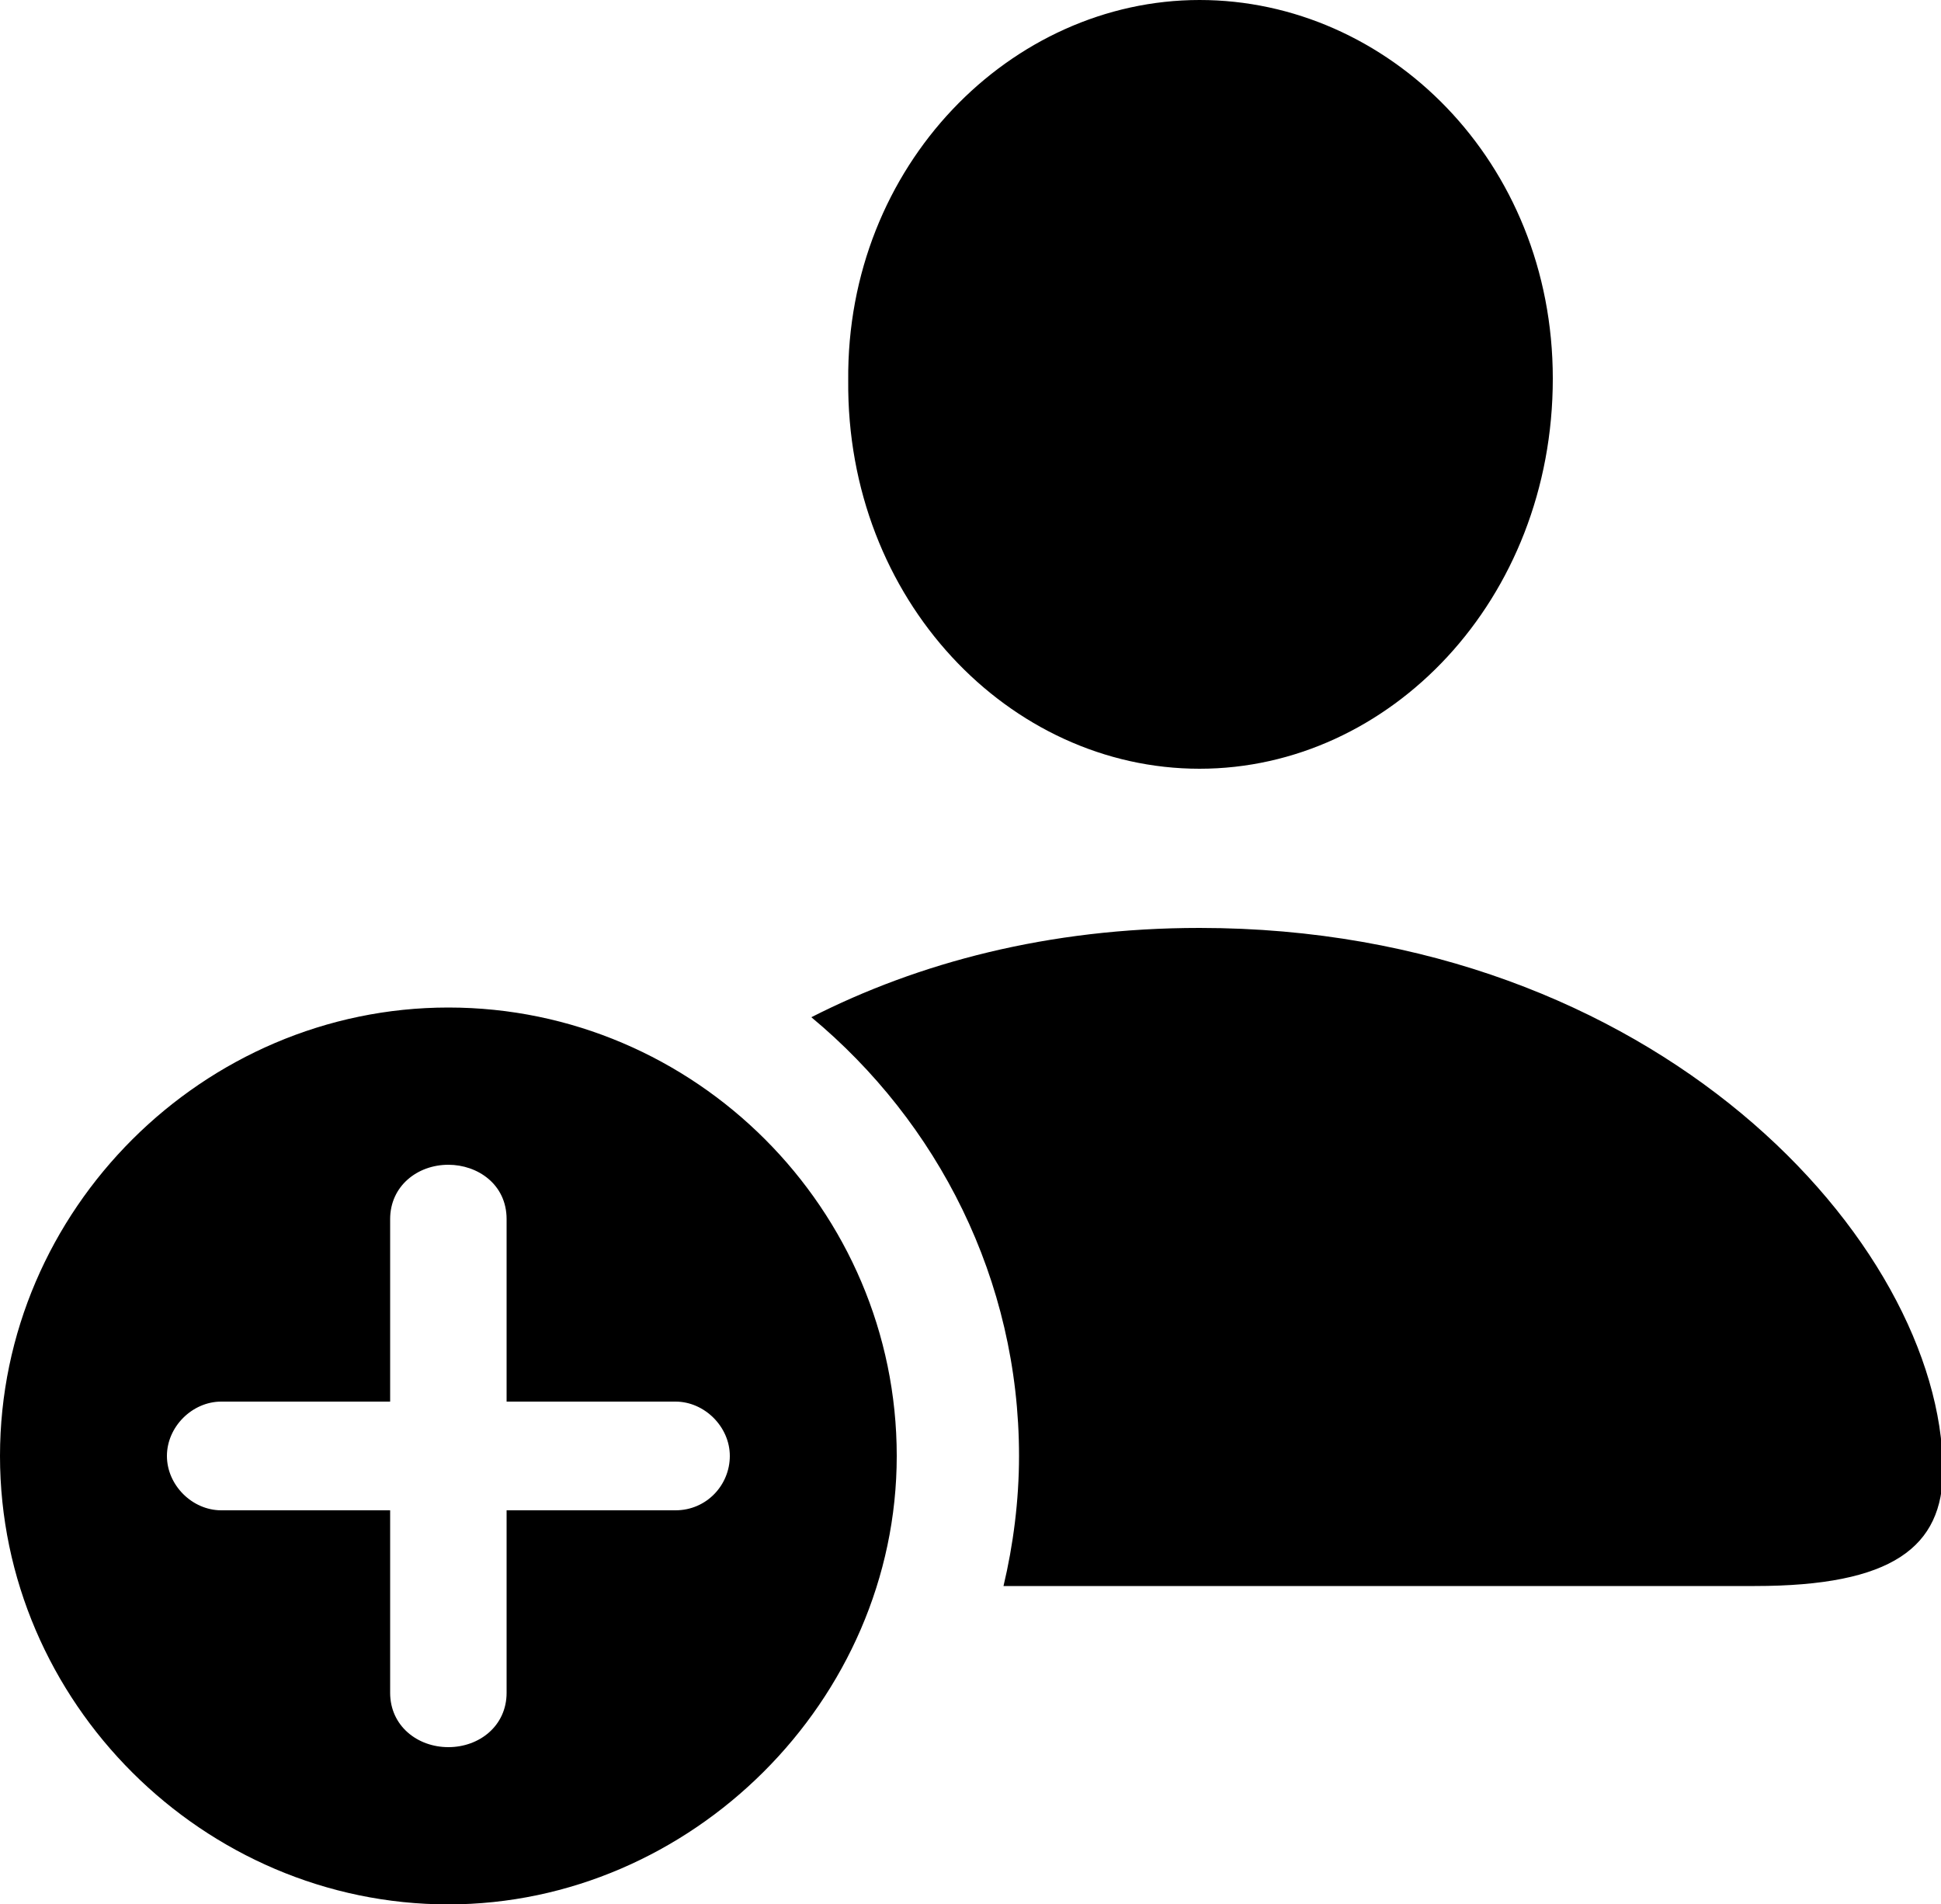
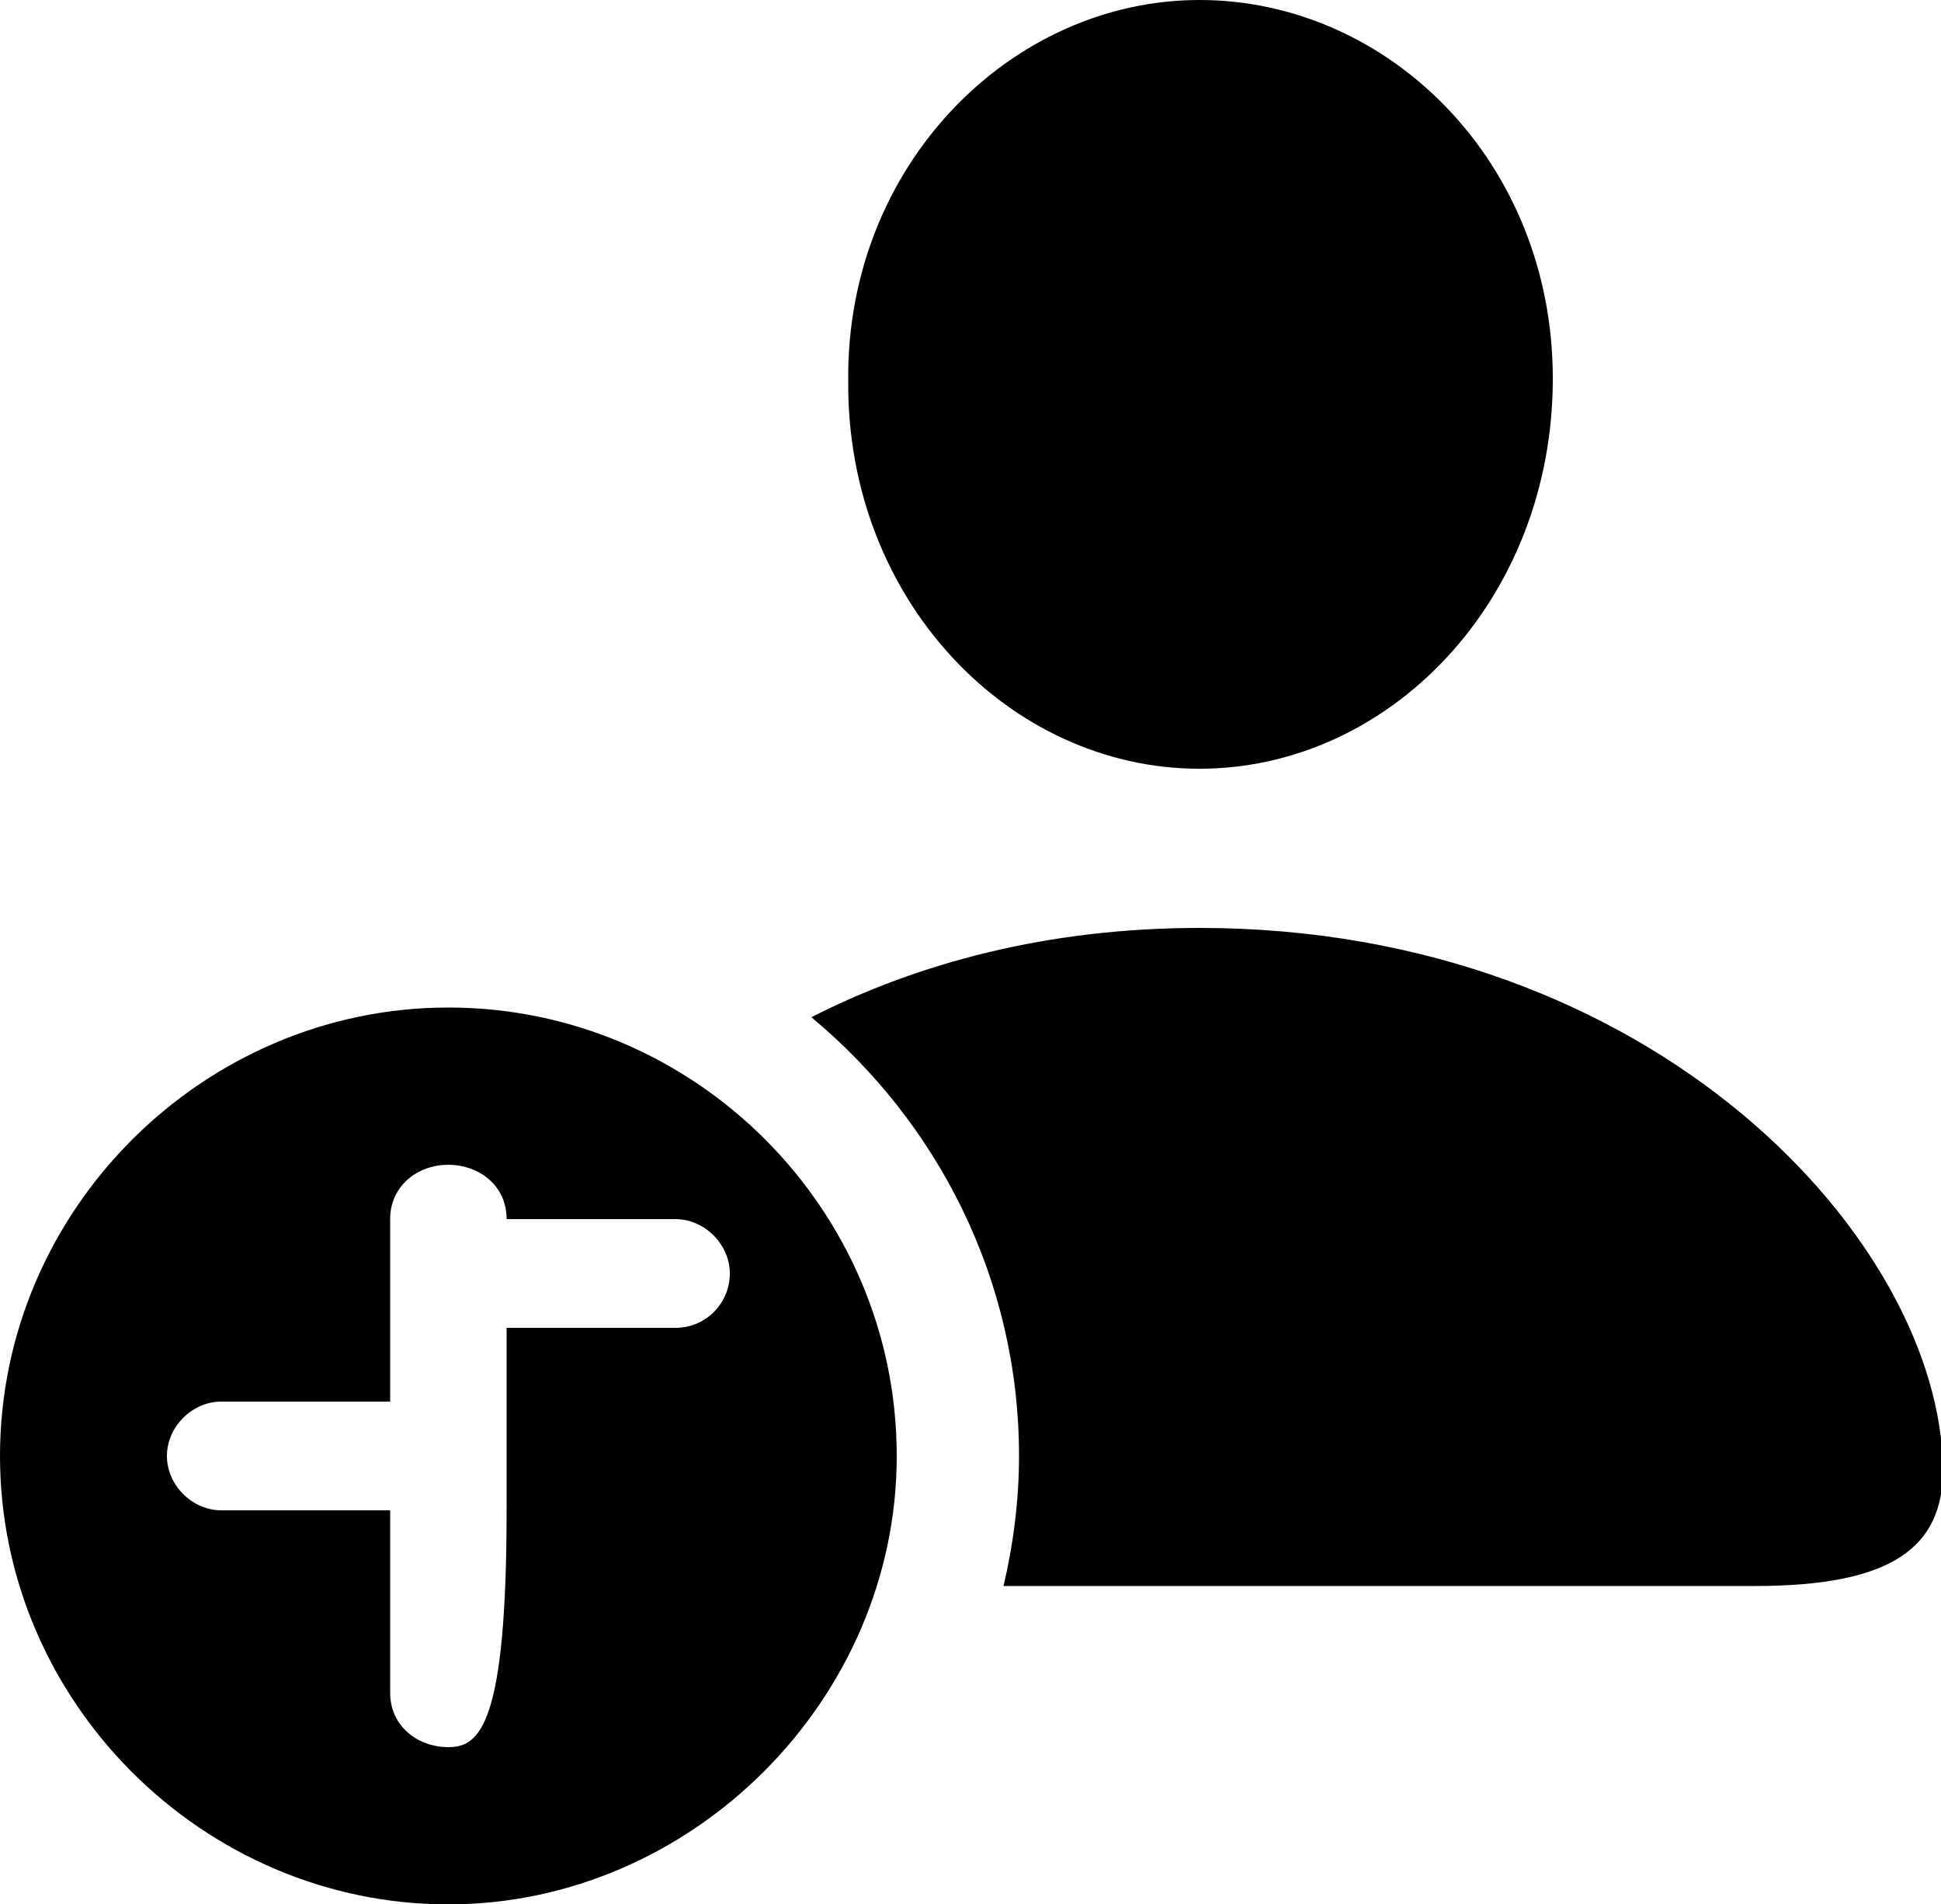
<svg xmlns="http://www.w3.org/2000/svg" version="1.1" id="Calque_1" x="0px" y="0px" viewBox="0 0 100 98.1" style="enable-background:new 0 0 100 98.1;" xml:space="preserve">
-   <path d="M61.8,39.6c9.8,0,18.2-8.7,18.2-20.1C80,8.3,71.5,0,61.8,0c-9.7,0-18.2,8.5-18.1,19.6C43.6,30.9,52,39.6,61.8,39.6z   M61.8,47.8c-7.8,0-14.5,1.8-20,4.6c6.5,5.4,10.7,13.5,10.7,22.6c0,2.3-0.3,4.6-0.8,6.7h38.7c7.1,0,9.7-2,9.7-6  C100,64,85.3,47.8,61.8,47.8z M23.1,98.1c12.5,0,23.1-10.5,23.1-23.1c0-12.7-10.4-23.1-23.1-23.1C10.5,51.9,0,62.3,0,75  C0,87.7,10.5,98.1,23.1,98.1z M23.1,90c-1.6,0-3-1.1-3-2.8v-9.4h-8.7c-1.5,0-2.8-1.3-2.8-2.8c0-1.5,1.3-2.8,2.8-2.8h8.7v-9.4  c0-1.7,1.4-2.8,3-2.8c1.5,0,3,1,3,2.8v9.4h8.7c1.5,0,2.8,1.3,2.8,2.8c0,1.5-1.2,2.8-2.8,2.8h-8.7v9.4C26.1,88.9,24.7,90,23.1,90z" />
+   <path d="M61.8,39.6c9.8,0,18.2-8.7,18.2-20.1C80,8.3,71.5,0,61.8,0c-9.7,0-18.2,8.5-18.1,19.6C43.6,30.9,52,39.6,61.8,39.6z   M61.8,47.8c-7.8,0-14.5,1.8-20,4.6c6.5,5.4,10.7,13.5,10.7,22.6c0,2.3-0.3,4.6-0.8,6.7h38.7c7.1,0,9.7-2,9.7-6  C100,64,85.3,47.8,61.8,47.8z M23.1,98.1c12.5,0,23.1-10.5,23.1-23.1c0-12.7-10.4-23.1-23.1-23.1C10.5,51.9,0,62.3,0,75  C0,87.7,10.5,98.1,23.1,98.1z M23.1,90c-1.6,0-3-1.1-3-2.8v-9.4h-8.7c-1.5,0-2.8-1.3-2.8-2.8c0-1.5,1.3-2.8,2.8-2.8h8.7v-9.4  c0-1.7,1.4-2.8,3-2.8c1.5,0,3,1,3,2.8h8.7c1.5,0,2.8,1.3,2.8,2.8c0,1.5-1.2,2.8-2.8,2.8h-8.7v9.4C26.1,88.9,24.7,90,23.1,90z" />
</svg>